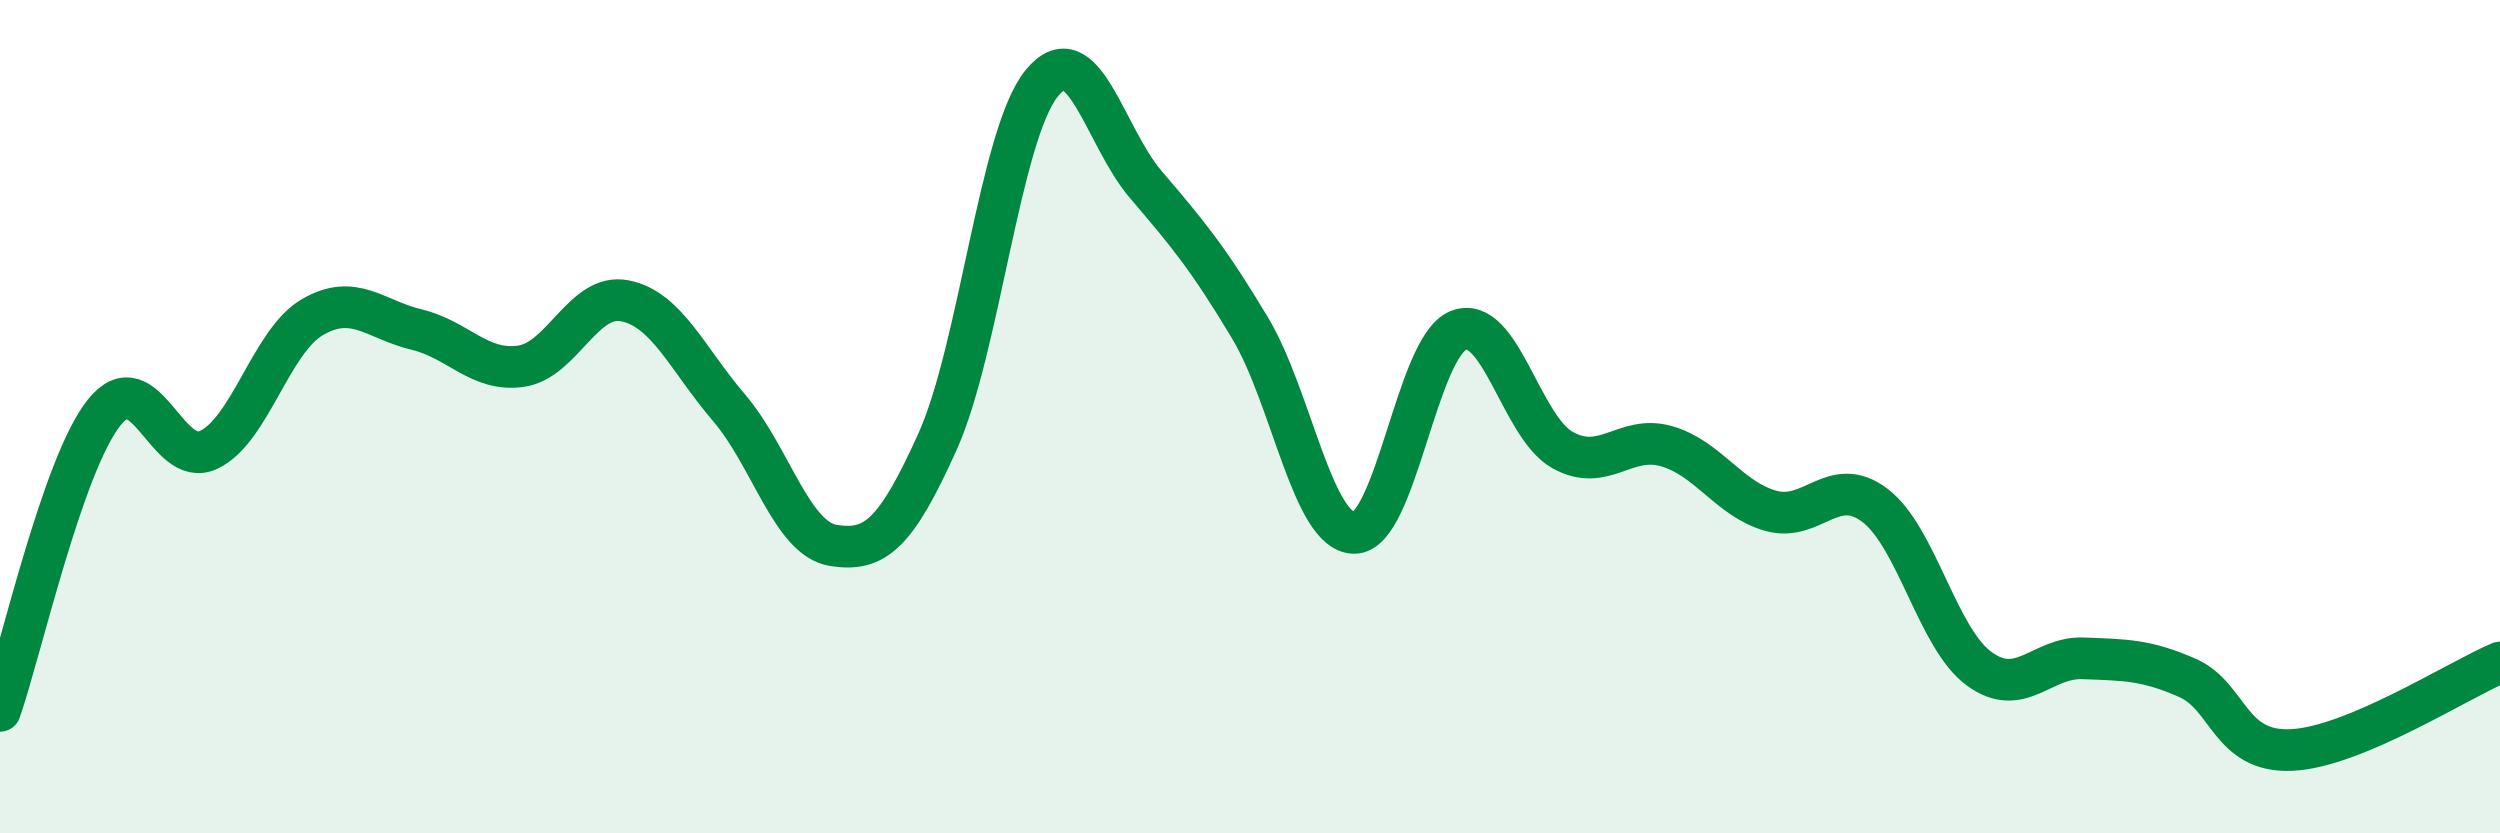
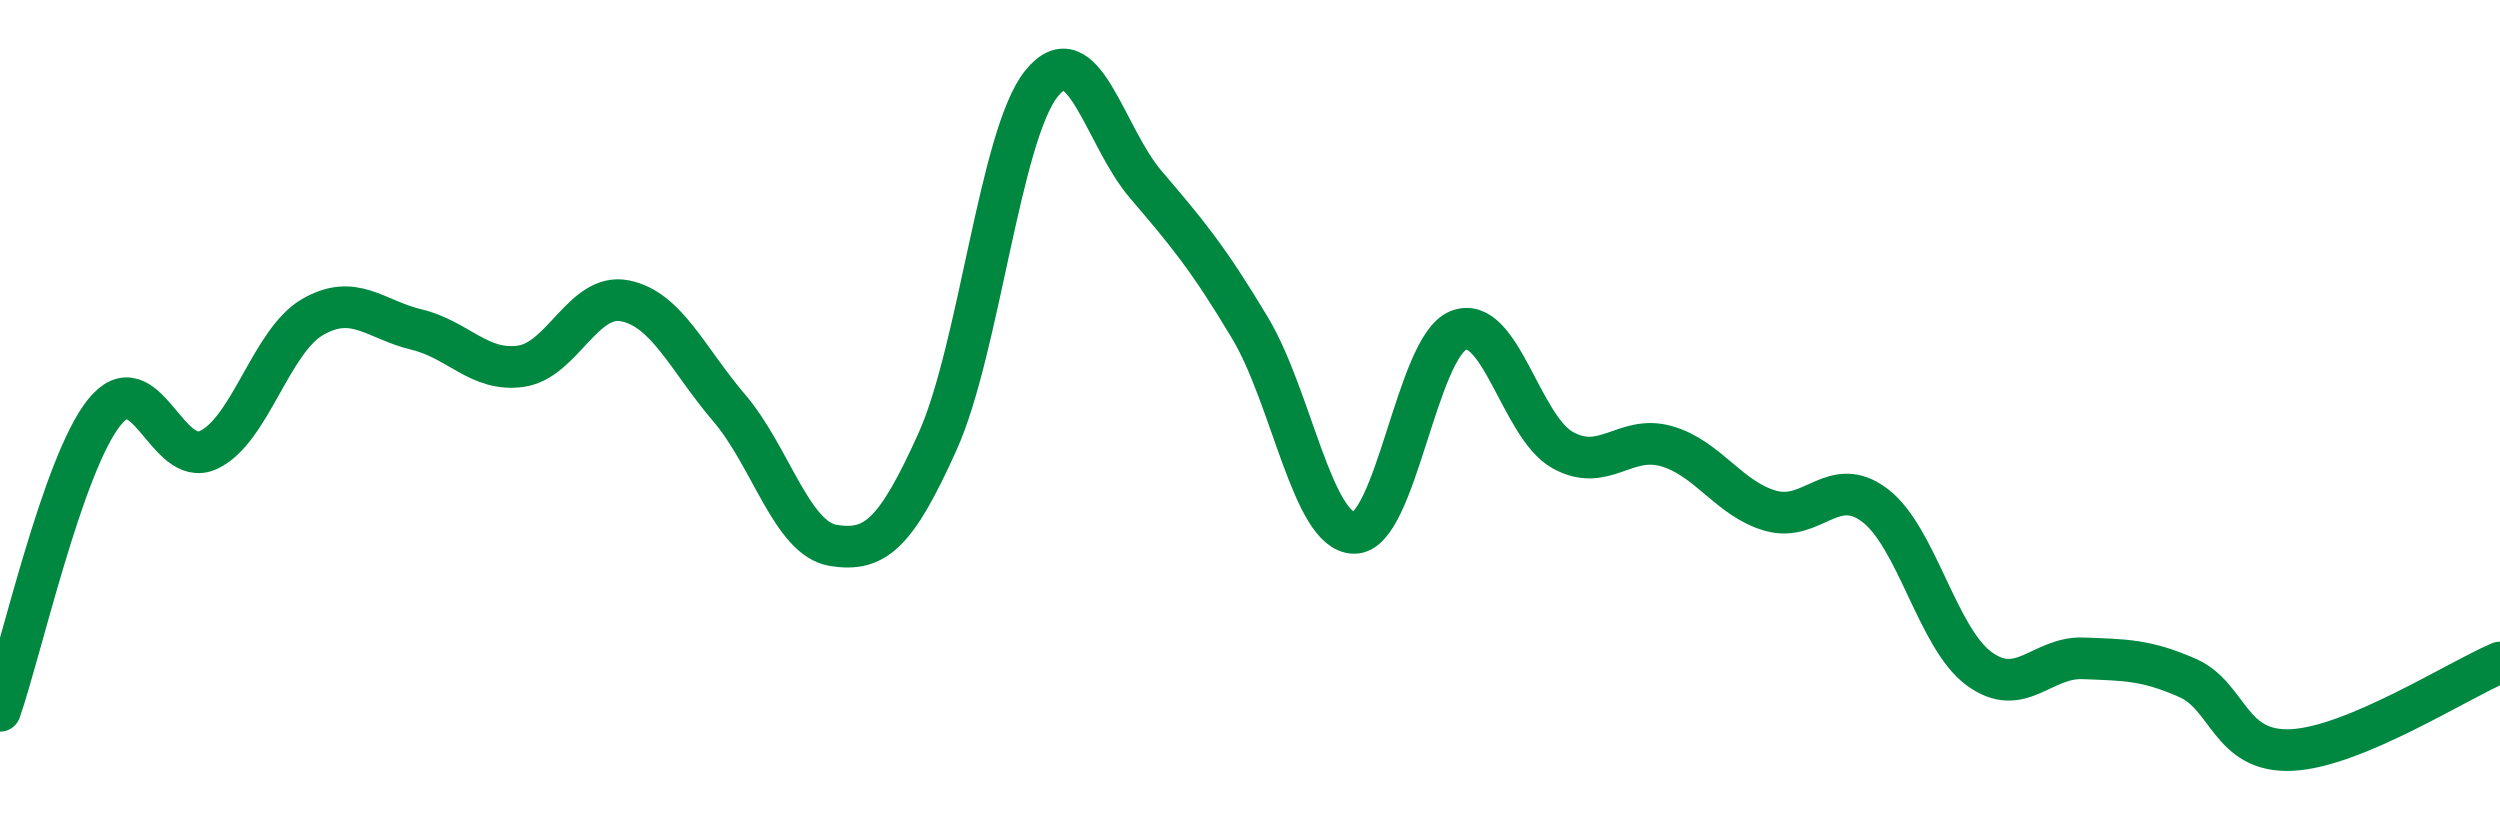
<svg xmlns="http://www.w3.org/2000/svg" width="60" height="20" viewBox="0 0 60 20">
-   <path d="M 0,17.06 C 0.5,15.63 1.5,11.15 2.5,9.9 C 3.5,8.65 4,11.26 5,10.8 C 6,10.34 6.5,8.19 7.5,7.61 C 8.5,7.03 9,7.67 10,7.91 C 11,8.15 11.5,8.93 12.5,8.79 C 13.5,8.65 14,7.02 15,7.22 C 16,7.42 16.5,8.62 17.5,9.79 C 18.5,10.96 19,12.93 20,13.09 C 21,13.25 21.5,12.82 22.5,10.6 C 23.5,8.38 24,3.23 25,2 C 26,0.77 26.5,3.26 27.5,4.43 C 28.5,5.6 29,6.2 30,7.87 C 31,9.54 31.5,12.78 32.5,12.79 C 33.5,12.8 34,8.33 35,7.93 C 36,7.53 36.5,10.24 37.5,10.8 C 38.5,11.36 39,10.42 40,10.71 C 41,11 41.5,11.98 42.5,12.26 C 43.5,12.54 44,11.37 45,12.13 C 46,12.89 46.5,15.32 47.5,16.05 C 48.5,16.78 49,15.76 50,15.8 C 51,15.84 51.5,15.83 52.5,16.27 C 53.5,16.71 53.5,18.07 55,18 C 56.5,17.93 59,16.32 60,15.9L60 20L0 20Z" fill="#008740" opacity="0.1" stroke-linecap="round" stroke-linejoin="round" />
  <path d="M 0,17.06 C 0.5,15.63 1.5,11.15 2.5,9.9 C 3.5,8.65 4,11.26 5,10.8 C 6,10.34 6.5,8.19 7.5,7.61 C 8.5,7.03 9,7.67 10,7.91 C 11,8.15 11.5,8.93 12.5,8.79 C 13.5,8.65 14,7.02 15,7.22 C 16,7.42 16.5,8.62 17.5,9.79 C 18.5,10.96 19,12.93 20,13.09 C 21,13.25 21.5,12.82 22.5,10.6 C 23.5,8.38 24,3.23 25,2 C 26,0.77 26.5,3.26 27.5,4.43 C 28.5,5.6 29,6.2 30,7.87 C 31,9.54 31.5,12.78 32.5,12.79 C 33.5,12.8 34,8.33 35,7.93 C 36,7.53 36.5,10.24 37.5,10.8 C 38.5,11.36 39,10.42 40,10.71 C 41,11 41.5,11.98 42.5,12.26 C 43.5,12.54 44,11.37 45,12.13 C 46,12.89 46.5,15.32 47.5,16.05 C 48.5,16.78 49,15.76 50,15.8 C 51,15.84 51.5,15.83 52.5,16.27 C 53.5,16.71 53.5,18.07 55,18 C 56.5,17.93 59,16.32 60,15.9" stroke="#008740" stroke-width="1" fill="none" stroke-linecap="round" stroke-linejoin="round" />
</svg>